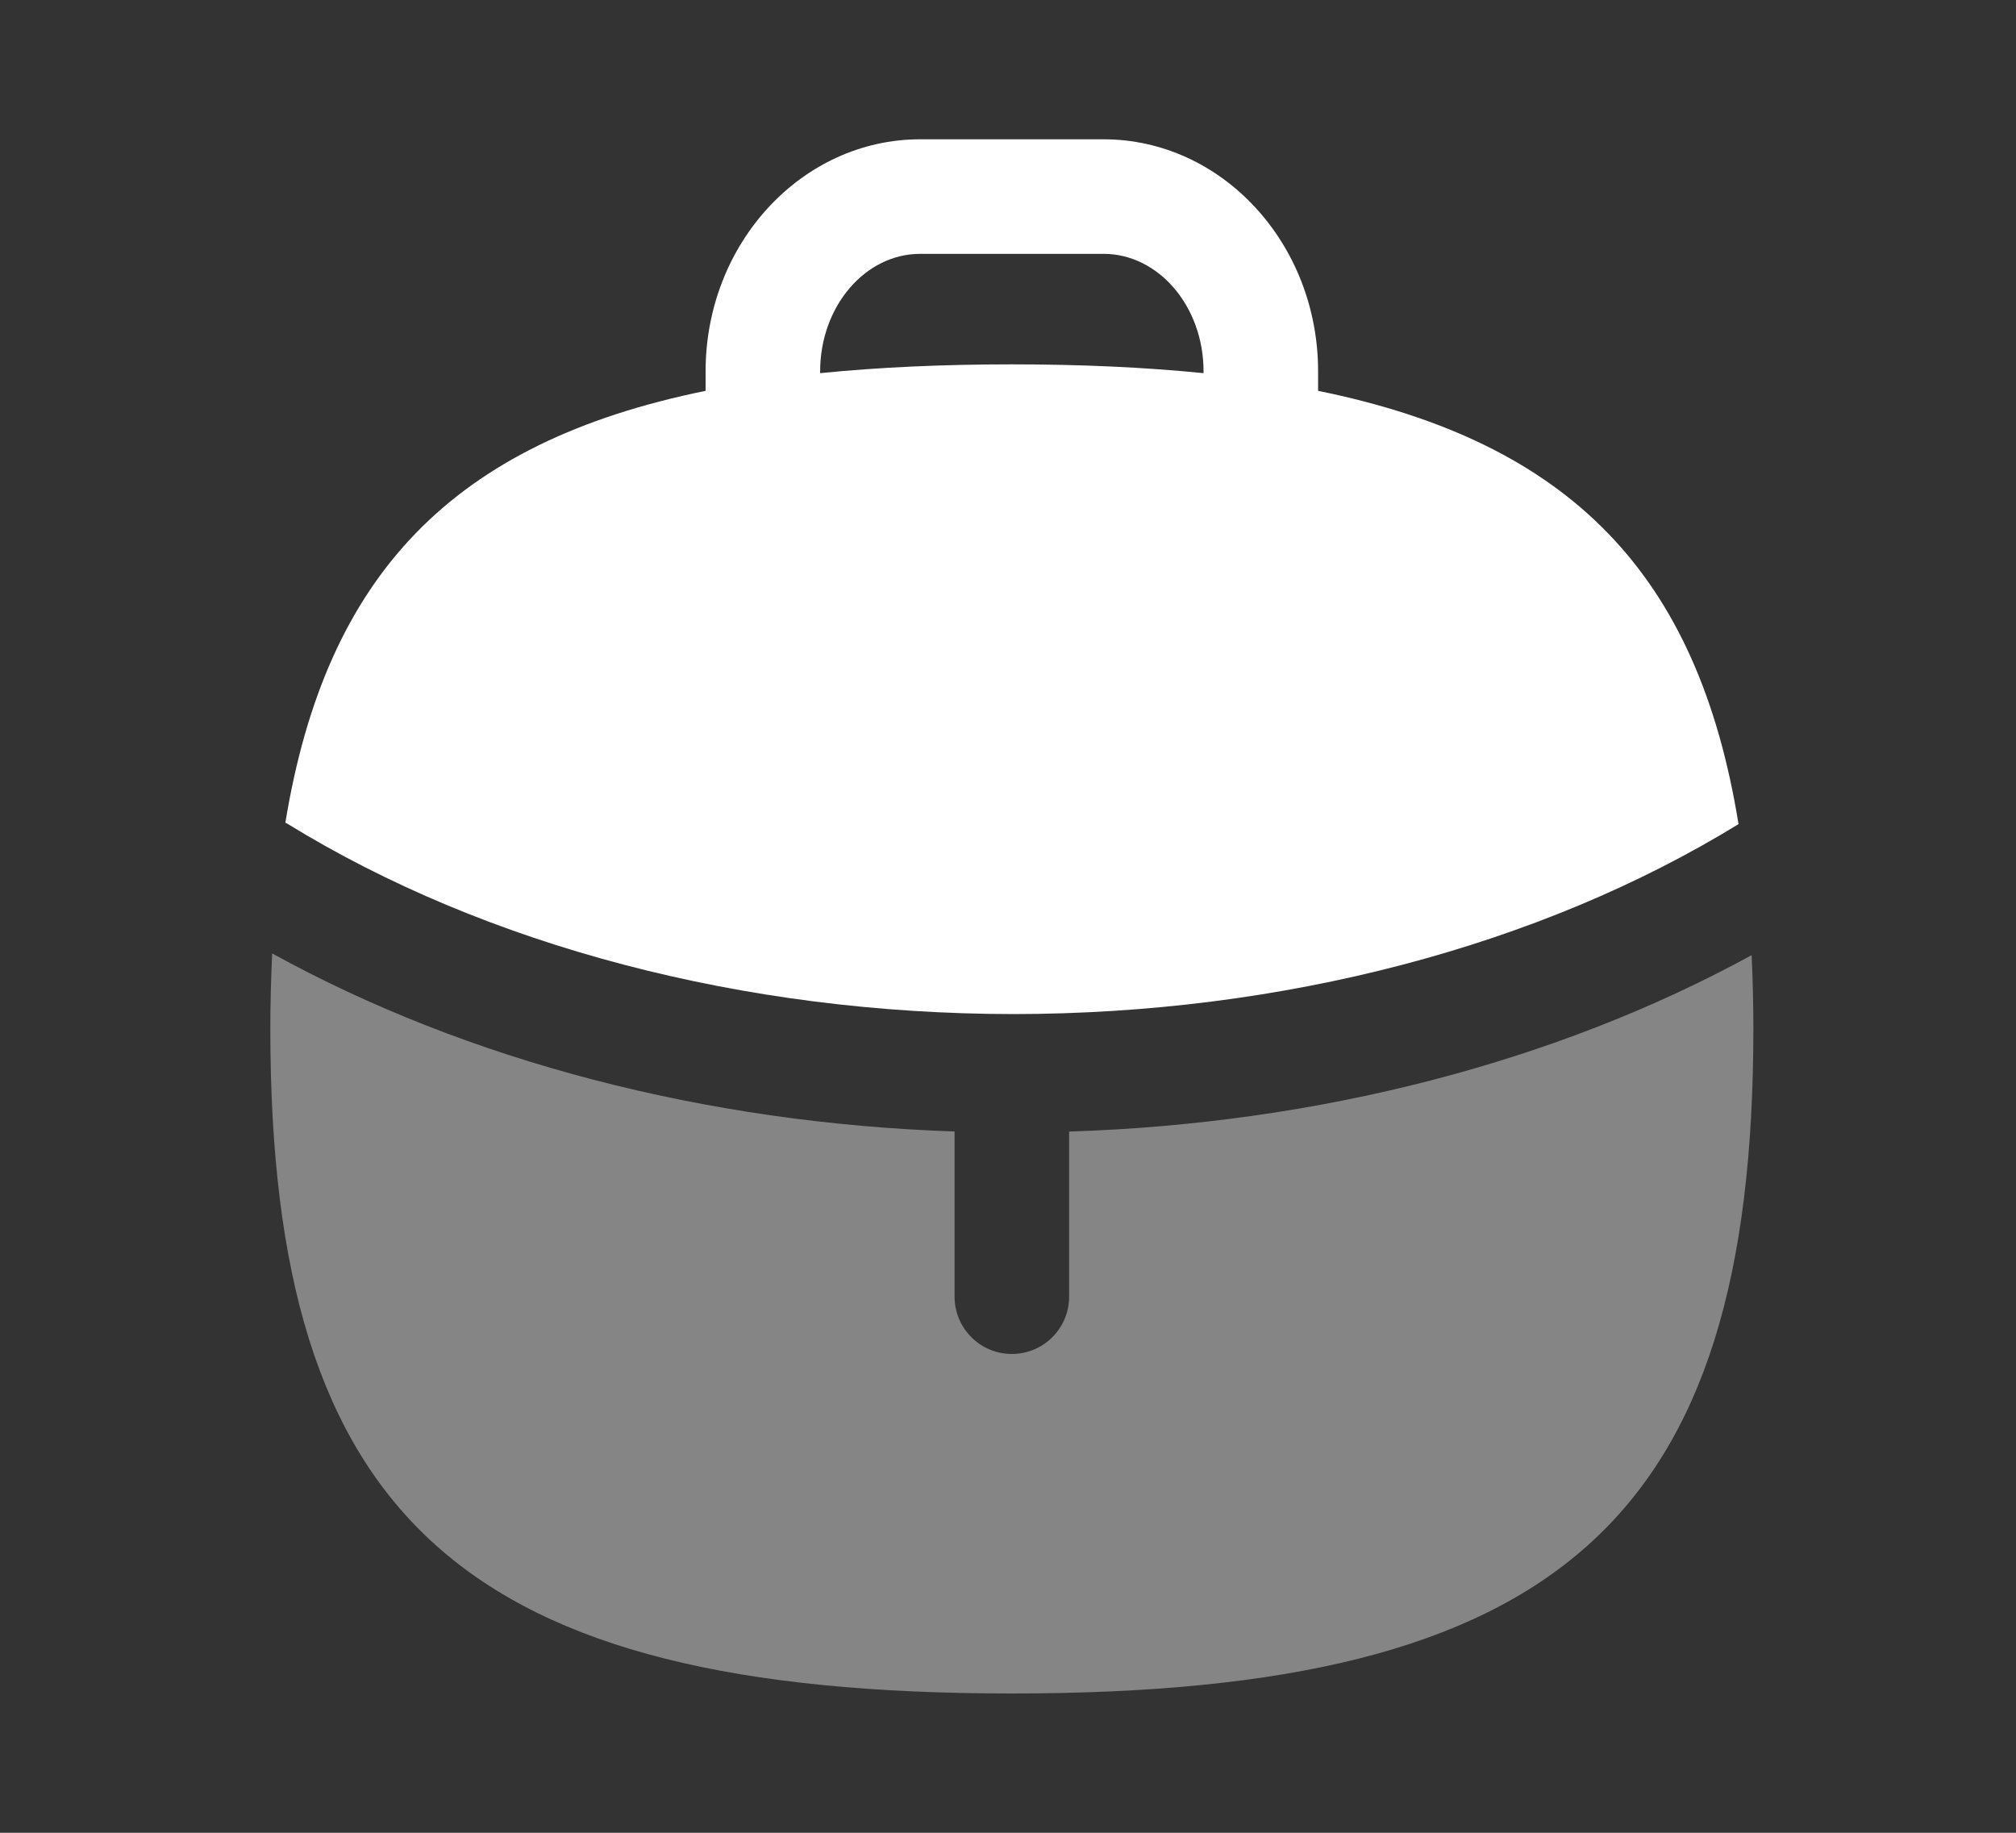
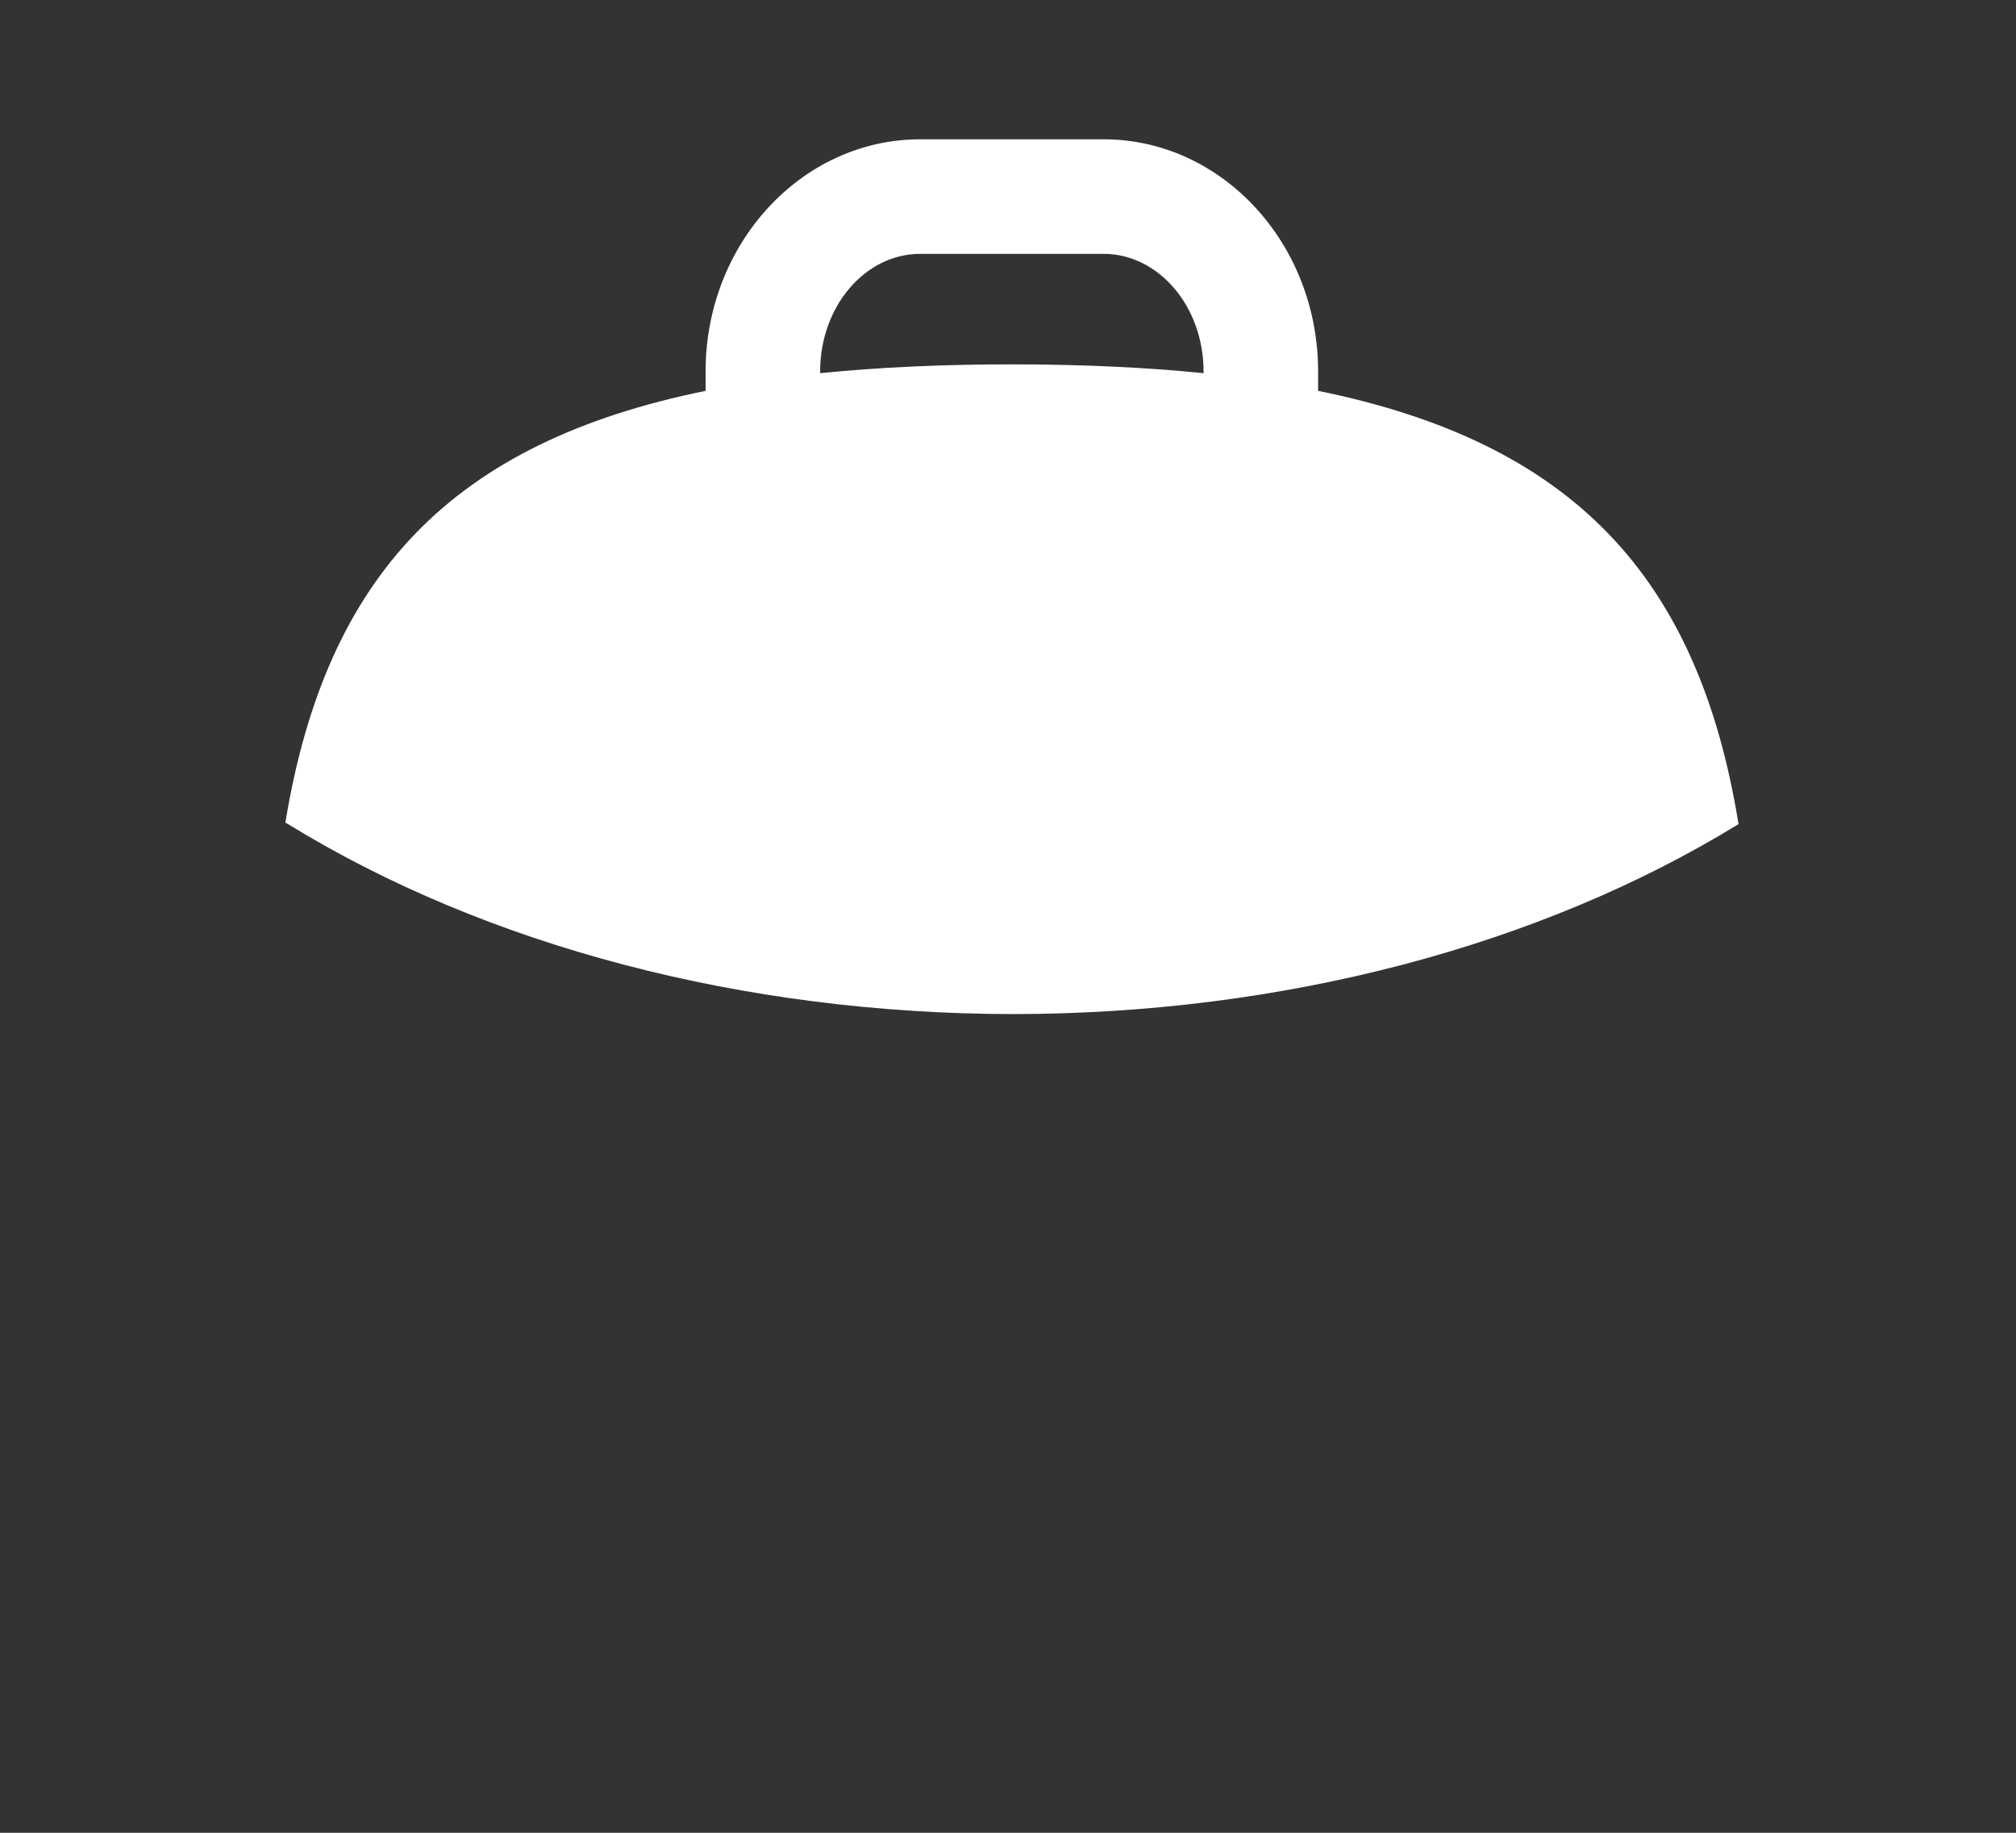
<svg xmlns="http://www.w3.org/2000/svg" width="22" height="20" viewBox="0 0 22 20" fill="none">
  <rect x="0" y="0" width="22" height="20" fill="#333333" stroke="none" />
  <path fill-rule="evenodd" clip-rule="evenodd" d="M8.95 4.052C8.95 3.345 9.44 2.77 10.042 2.77H12.042C12.644 2.77 13.134 3.345 13.134 4.052V4.072C12.495 4.008 11.8 3.976 11.042 3.976C10.283 3.976 9.588 4.008 8.95 4.072V4.052ZM3.13 8.985C5.305 10.325 8.121 11.064 11.059 11.066C13.99 11.064 16.8 10.327 18.972 8.993C18.532 6.274 17.145 4.827 14.384 4.265V4.052C14.384 2.655 13.333 1.52 12.042 1.52H10.042C8.751 1.52 7.7 2.655 7.7 4.052V4.265C4.944 4.826 3.557 6.269 3.114 8.978C3.12 8.981 3.125 8.981 3.13 8.985Z" fill="#fff" />
-   <path opacity="0.4" fill-rule="evenodd" clip-rule="evenodd" d="M11.667 12.348V14.15C11.667 14.495 11.387 14.775 11.042 14.775C10.697 14.775 10.417 14.495 10.417 14.15V12.347C7.699 12.256 5.101 11.578 2.97 10.404C2.958 10.67 2.95 10.943 2.95 11.228C2.95 16.583 5.068 18.48 11.042 18.48C17.016 18.48 19.134 16.583 19.134 11.228C19.134 10.95 19.127 10.682 19.115 10.423C16.981 11.591 14.383 12.262 11.667 12.348Z" fill="#fff" />
</svg>